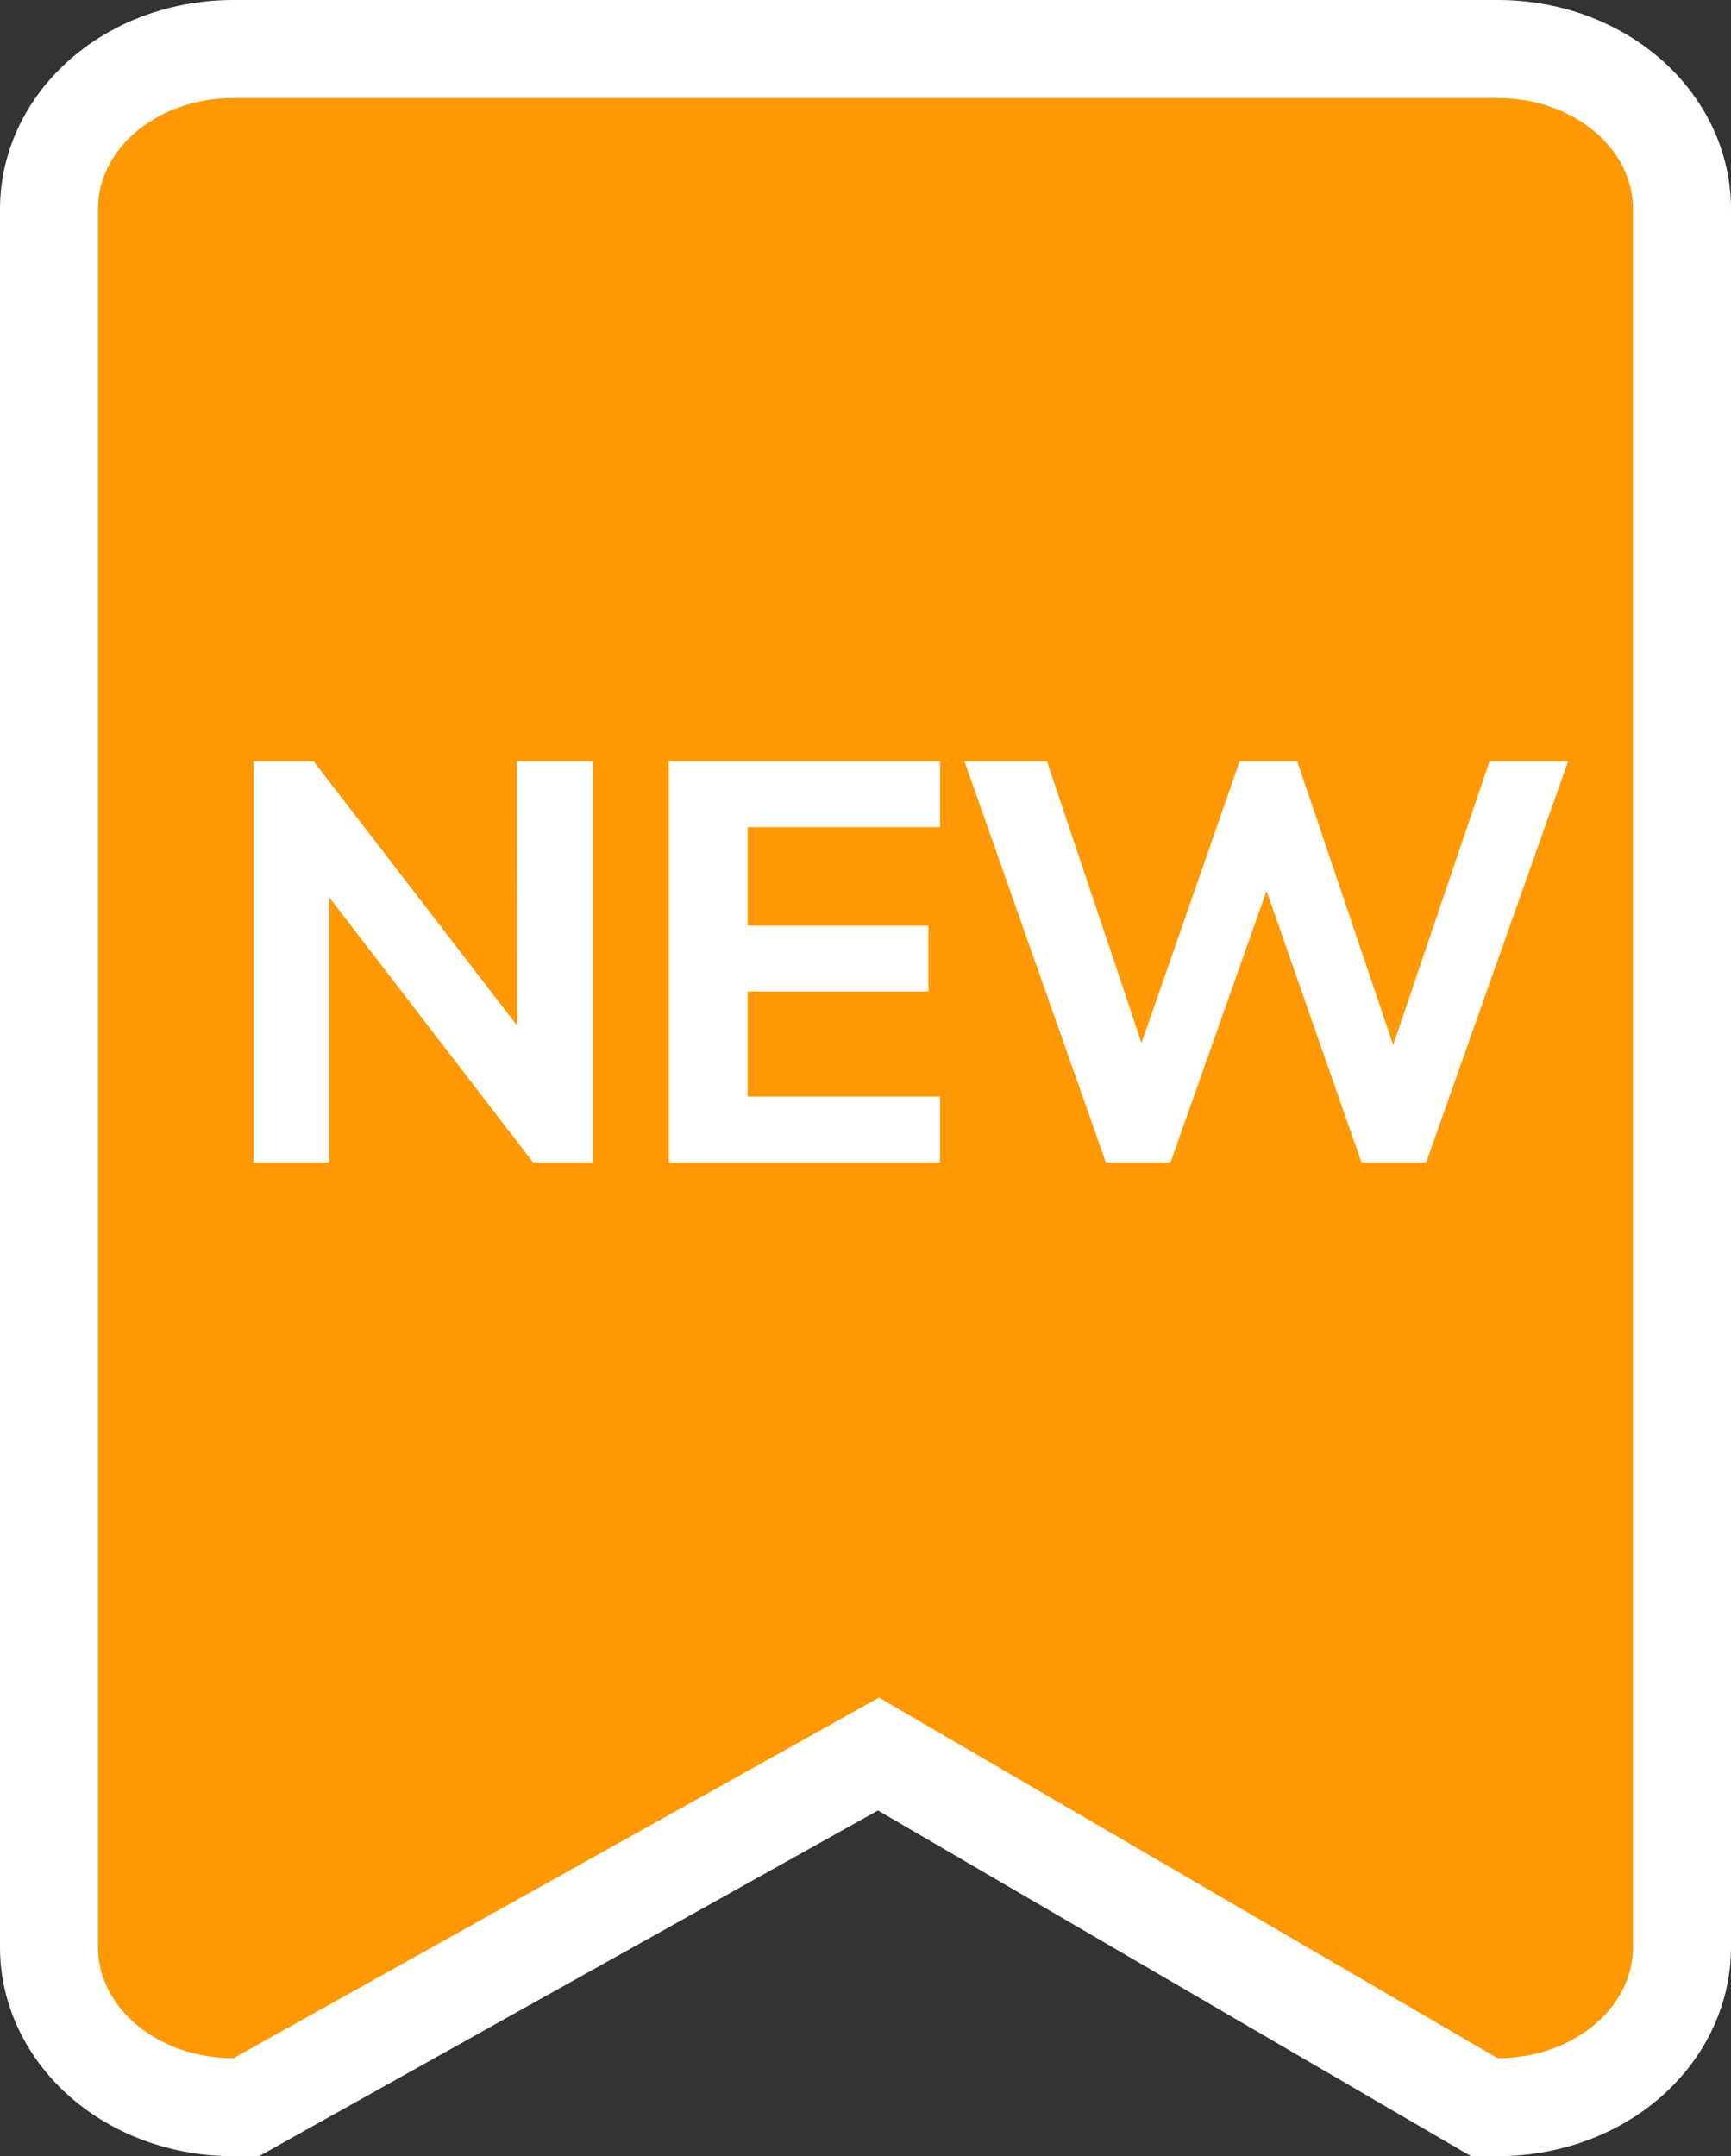
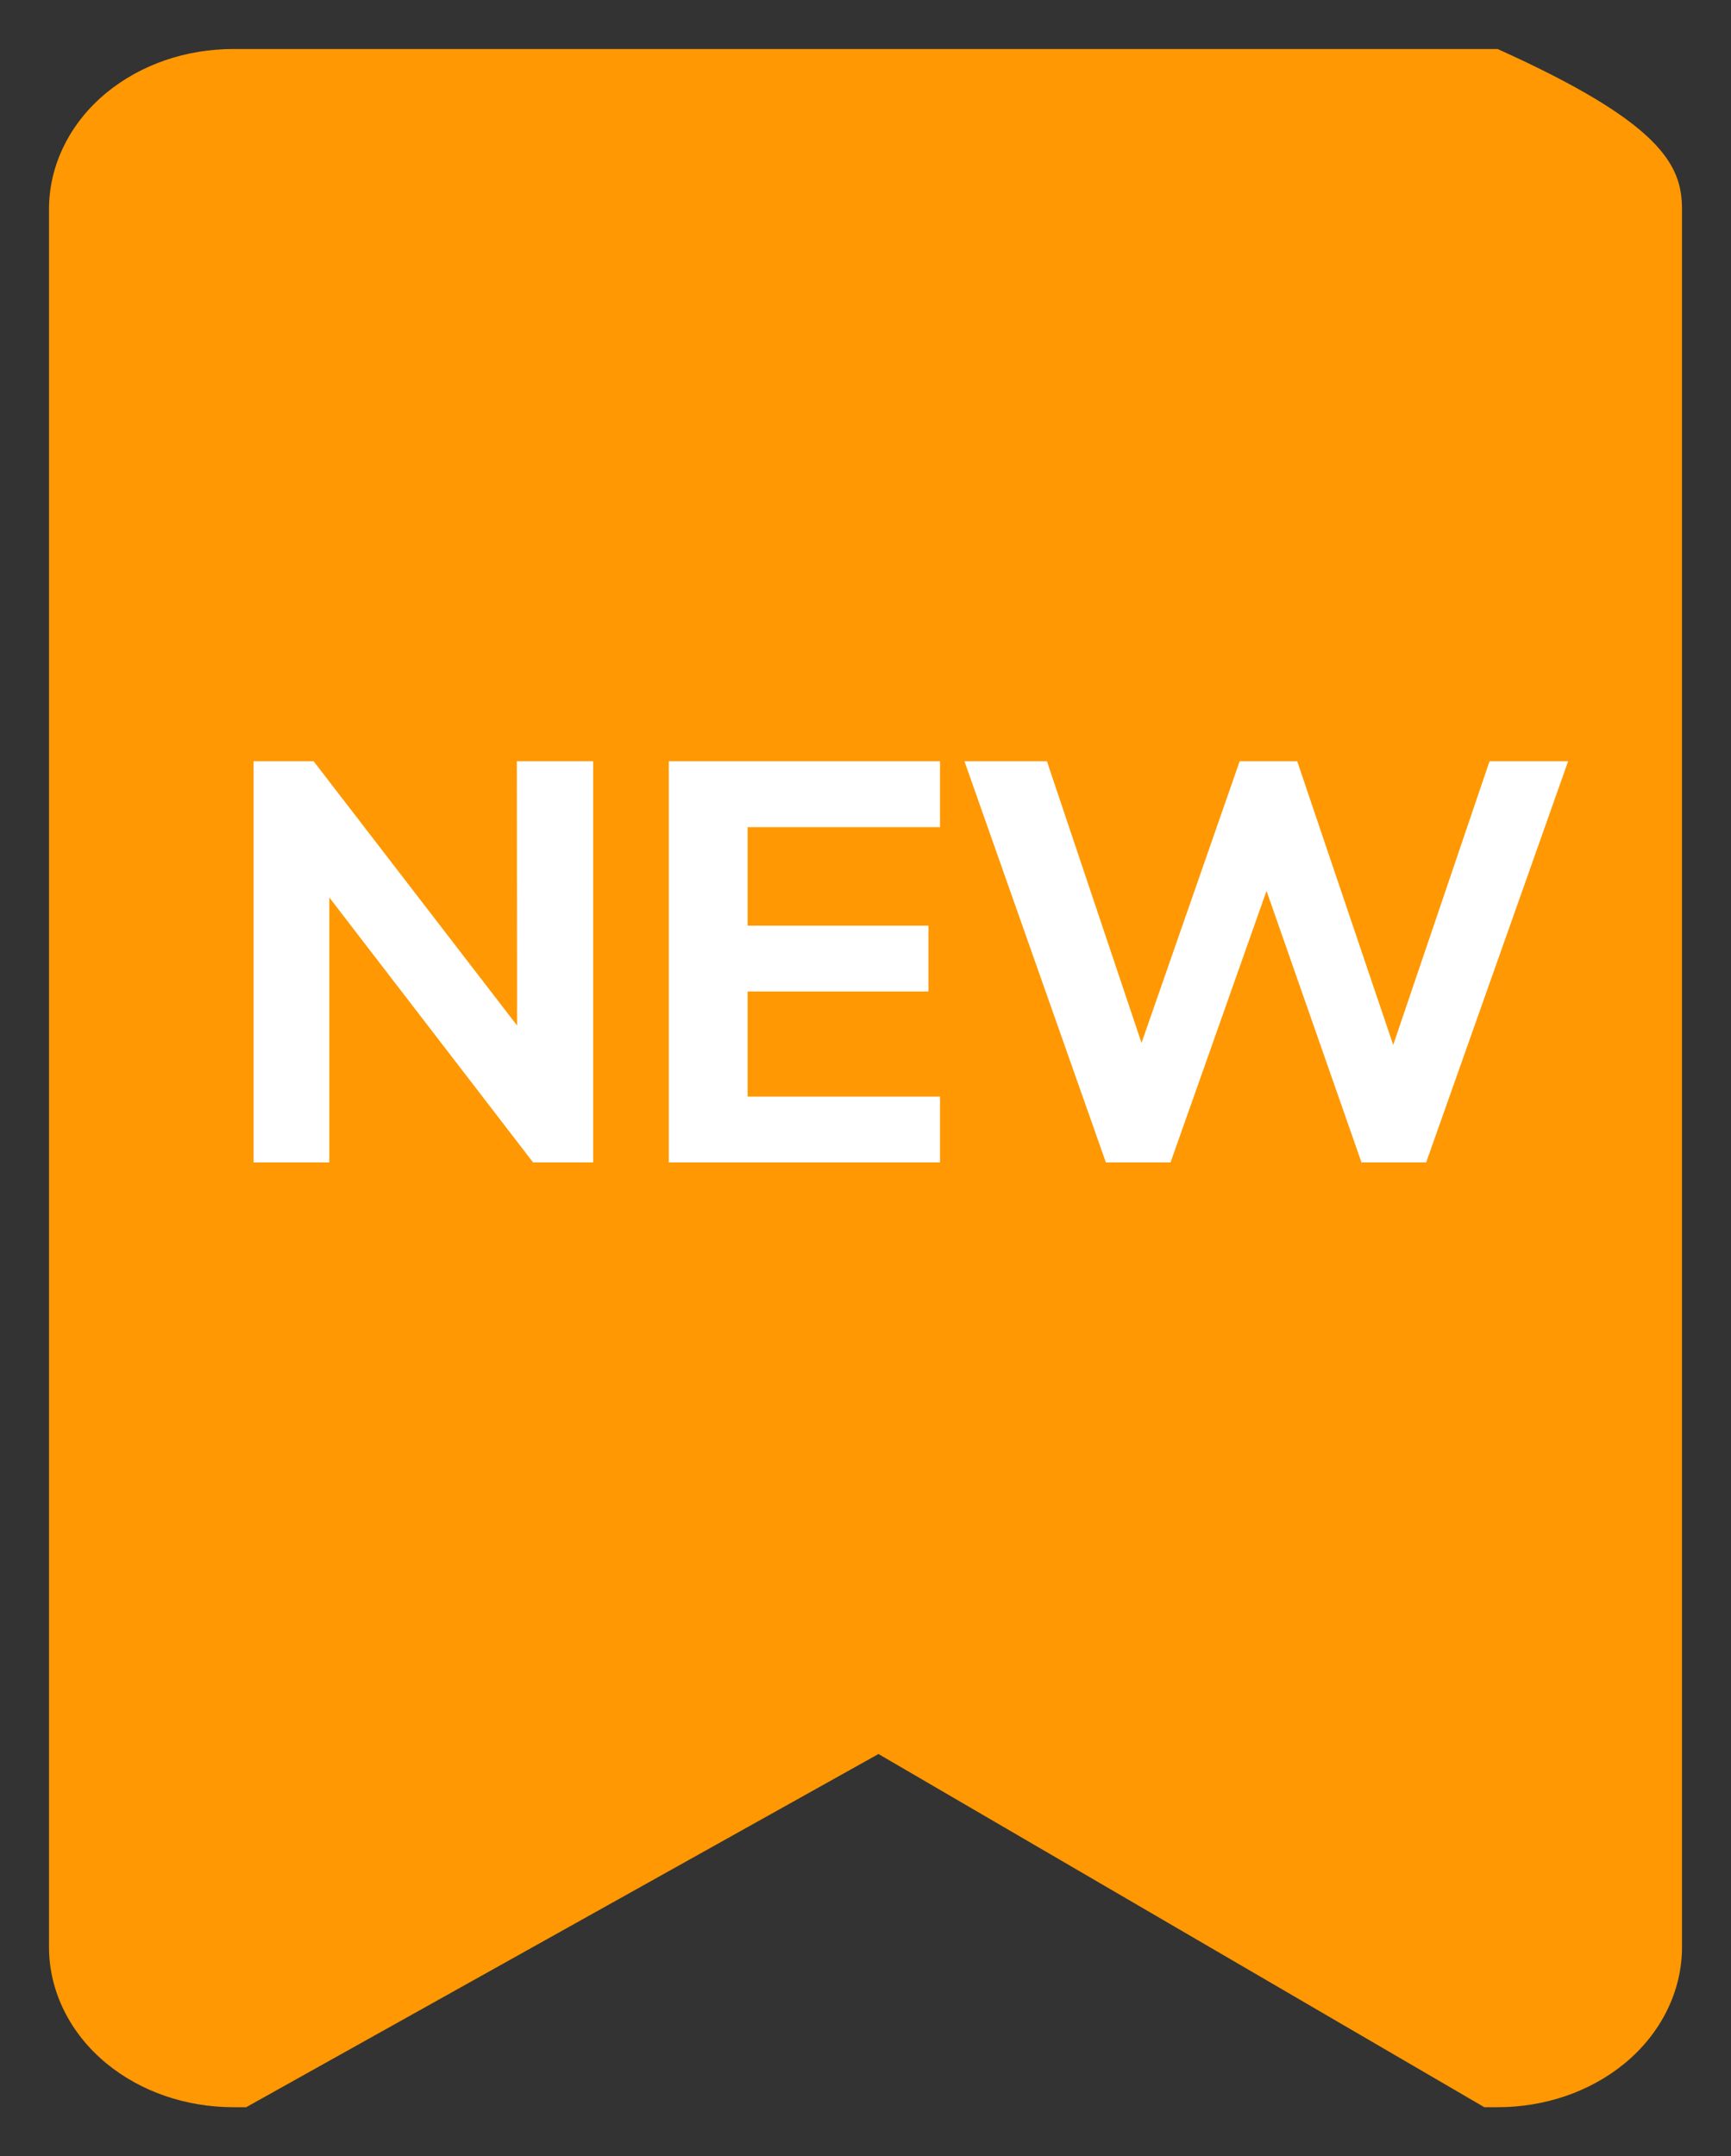
<svg xmlns="http://www.w3.org/2000/svg" width="35.321" height="44" viewBox="0 0 35.321 44">
  <rect x="0" y="0" width="35.321" height="44" fill="#333333" stroke="none" />
  <g id="グループ_1047" data-name="グループ 1047" transform="translate(-97 -1681.811)">
    <g id="パス_26" data-name="パス 26" transform="translate(99 1683.811)" fill="#ff9802">
-       <path d="M 28.558 41 L 28.287 41 L 28.054 40.864 L 15.925 33.793 L 3.251 40.873 L 3.024 41 L 2.764 41 C 1.795 41 0.876 40.684 0.176 40.11 C -0.571 39.498 -1 38.633 -1 37.736 L -1 2.264 C -1 1.367 -0.571 0.502 0.176 -0.11 C 0.876 -0.684 1.795 -1 2.764 -1 L 28.558 -1 C 29.526 -1 30.445 -0.684 31.146 -0.11 C 31.893 0.502 32.321 1.367 32.321 2.264 L 32.321 37.736 C 32.321 38.633 31.893 39.498 31.146 40.11 C 30.445 40.684 29.526 41 28.558 41 Z" stroke="none" />
-       <path d="M 2.764 3.814697265625e-06 C 1.237 3.814697265625e-06 -3.814697265625e-06 1.014 -3.814697265625e-06 2.264 L -3.814697265625e-06 37.736 C -3.814697265625e-06 38.986 1.237 40 2.764 40 L 15.935 32.642 L 28.558 40 C 30.084 40 31.321 38.986 31.321 37.736 L 31.321 2.264 C 31.321 1.014 30.084 3.814697265625e-06 28.558 3.814697265625e-06 L 2.764 3.814697265625e-06 M 2.764 -2 L 28.558 -2 C 29.757 -2 30.901 -1.604 31.779 -0.884 C 32.759 -0.081 33.321 1.066 33.321 2.264 L 33.321 37.736 C 33.321 38.934 32.759 40.081 31.779 40.884 C 30.901 41.604 29.757 42 28.558 42 L 28.017 42 L 15.914 34.945 L 3.284 42 L 2.764 42 C 1.565 42 0.42 41.604 -0.458 40.884 C -1.438 40.081 -2 38.934 -2 37.736 L -2 2.264 C -2 1.066 -1.438 -0.081 -0.458 -0.884 C 0.42 -1.604 1.565 -2 2.764 -2 Z" stroke="none" fill="#fff" />
+       <path d="M 28.558 41 L 28.287 41 L 28.054 40.864 L 15.925 33.793 L 3.251 40.873 L 3.024 41 L 2.764 41 C 1.795 41 0.876 40.684 0.176 40.11 C -0.571 39.498 -1 38.633 -1 37.736 L -1 2.264 C -1 1.367 -0.571 0.502 0.176 -0.11 C 0.876 -0.684 1.795 -1 2.764 -1 L 28.558 -1 C 31.893 0.502 32.321 1.367 32.321 2.264 L 32.321 37.736 C 32.321 38.633 31.893 39.498 31.146 40.11 C 30.445 40.684 29.526 41 28.558 41 Z" stroke="none" />
    </g>
    <path id="パス_27" data-name="パス 27" d="M6.065-6.408H7.423V1.578H6.346l-4.307-5.6v5.6H.693V-6.408H1.77l4.3,5.586Zm3.1,7.986V-6.408H14.5v1.144H10.574v2.21h3.69V-1.91h-3.69V.434H14.5V1.578ZM25.884-6.408h1.391L24.449,1.578H23.271L21.263-4.165l-2.03,5.743H18.055L15.24-6.408H16.71l2,5.956,2.075-5.956h1.032l2.03,6Z" transform="translate(101.581 1703.854)" fill="#fff" stroke="#fff" stroke-width="0.2" />
  </g>
</svg>